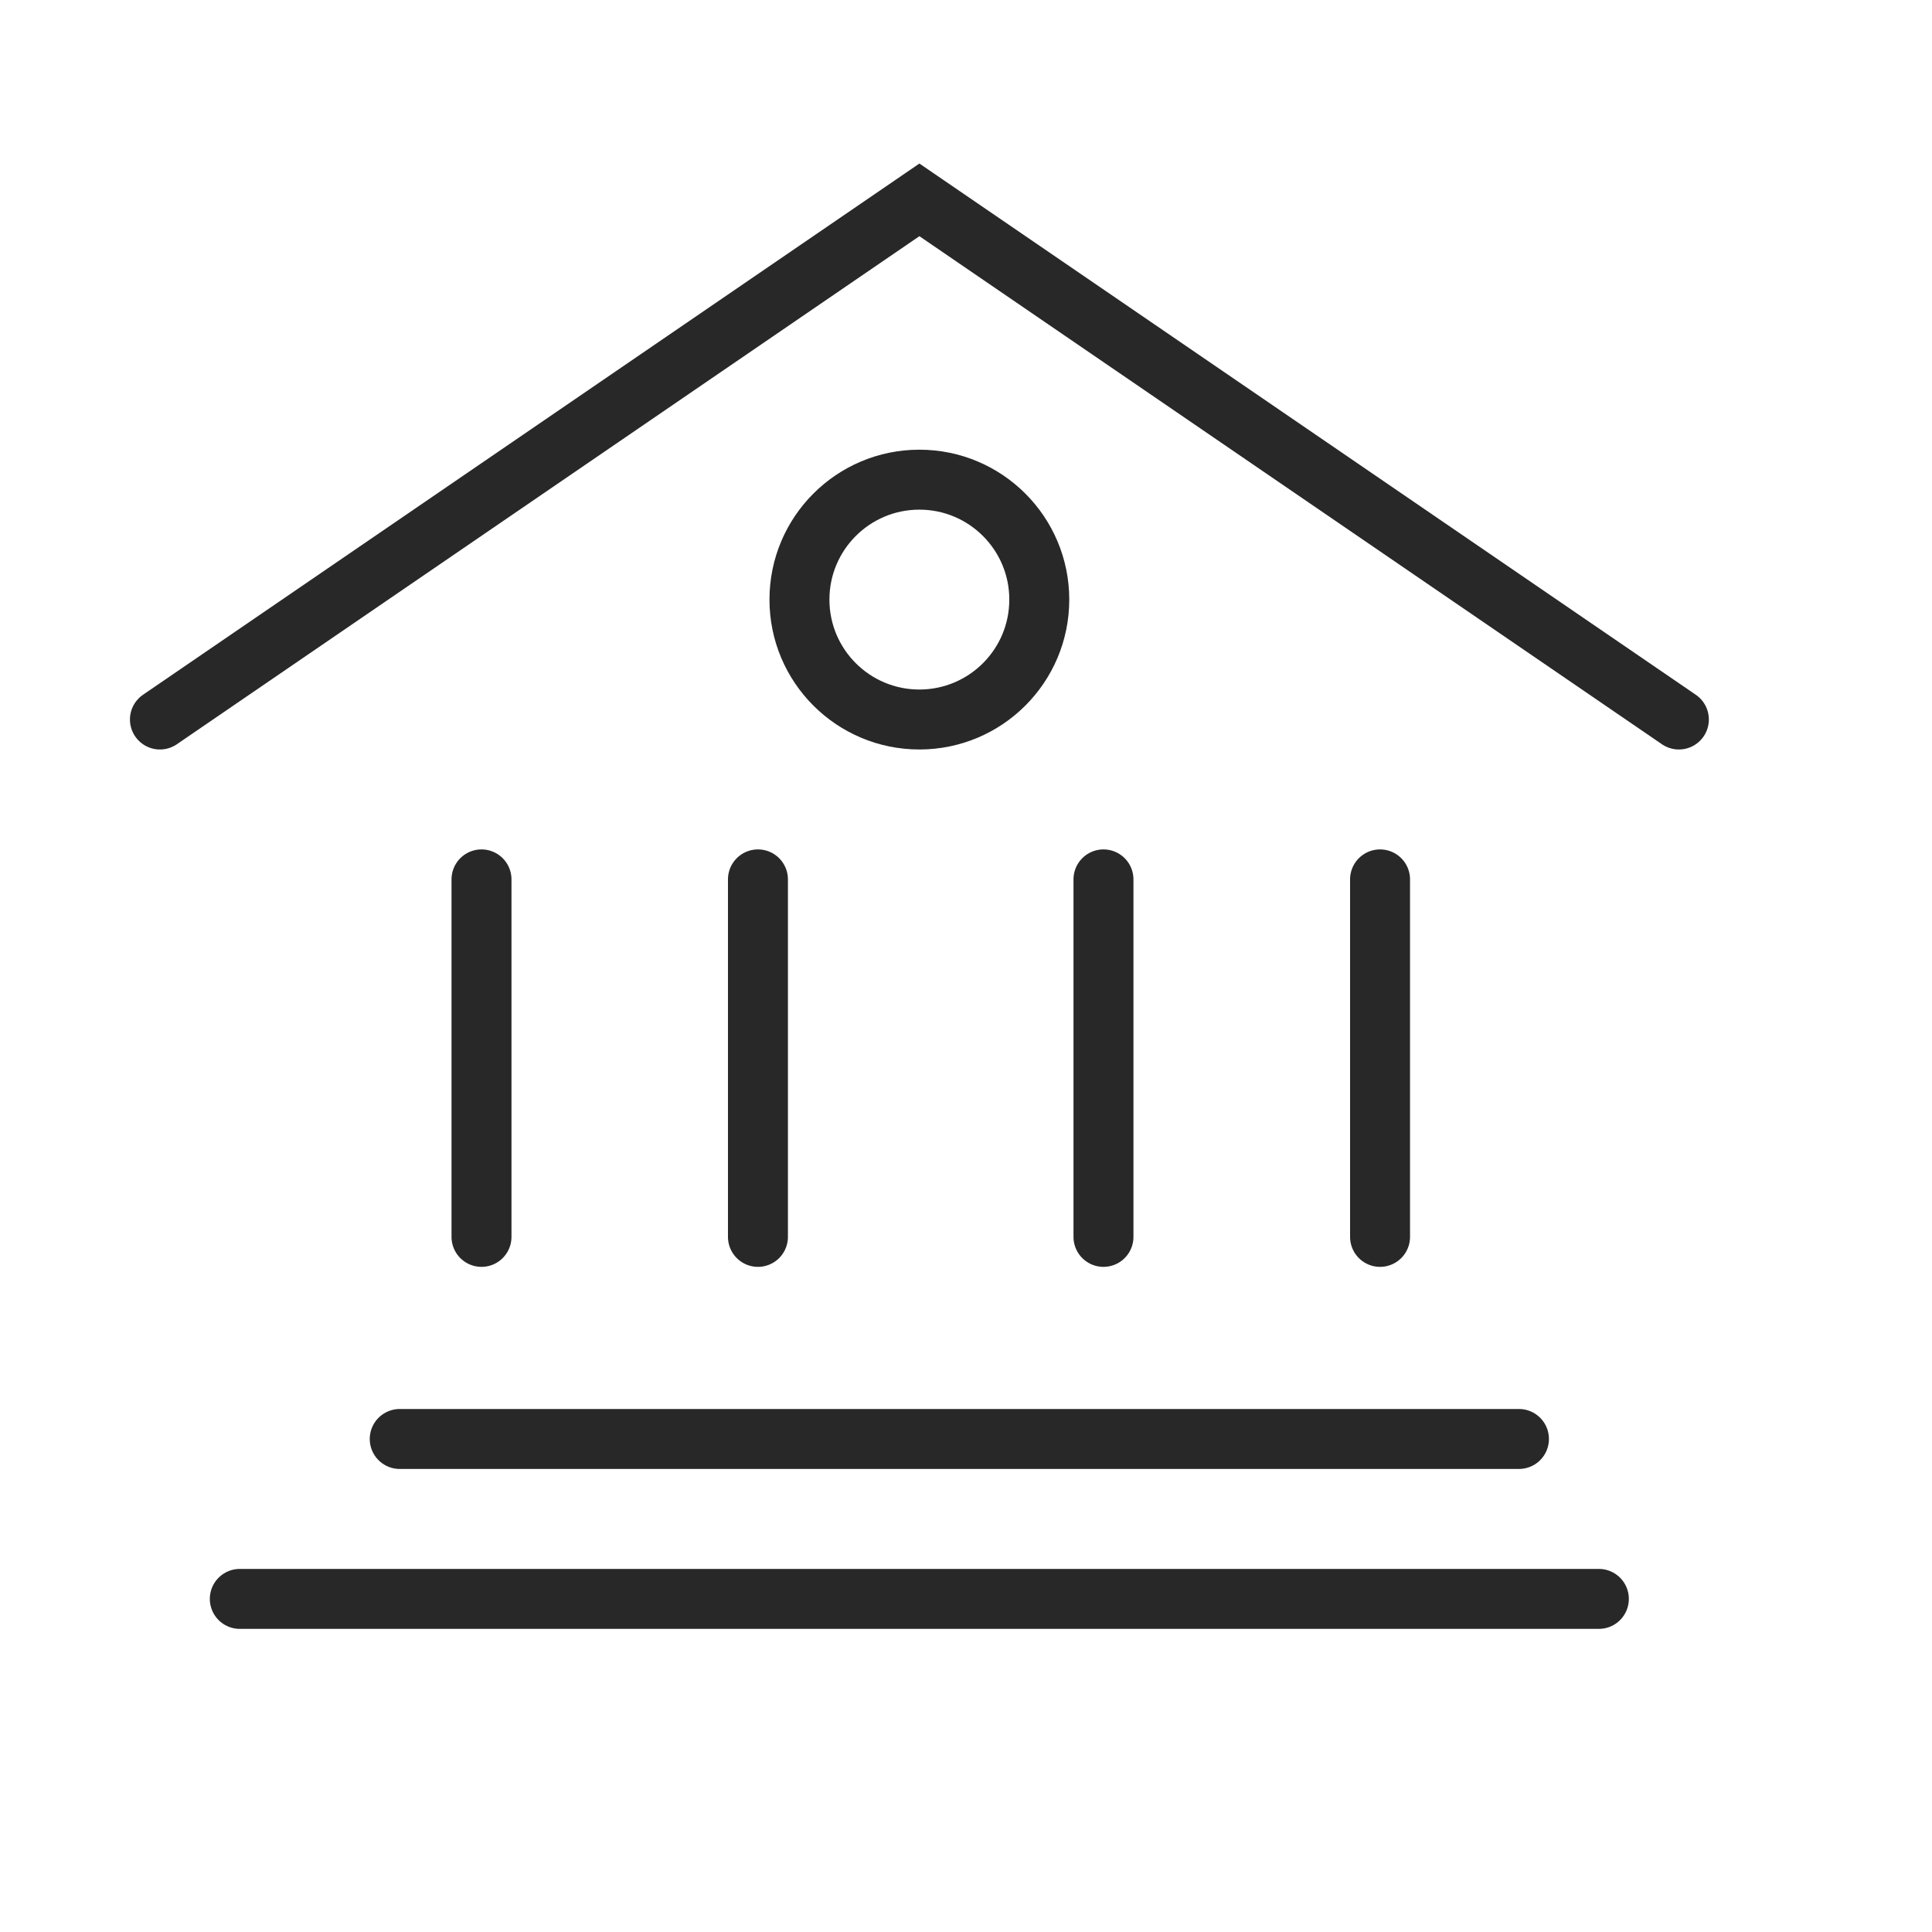
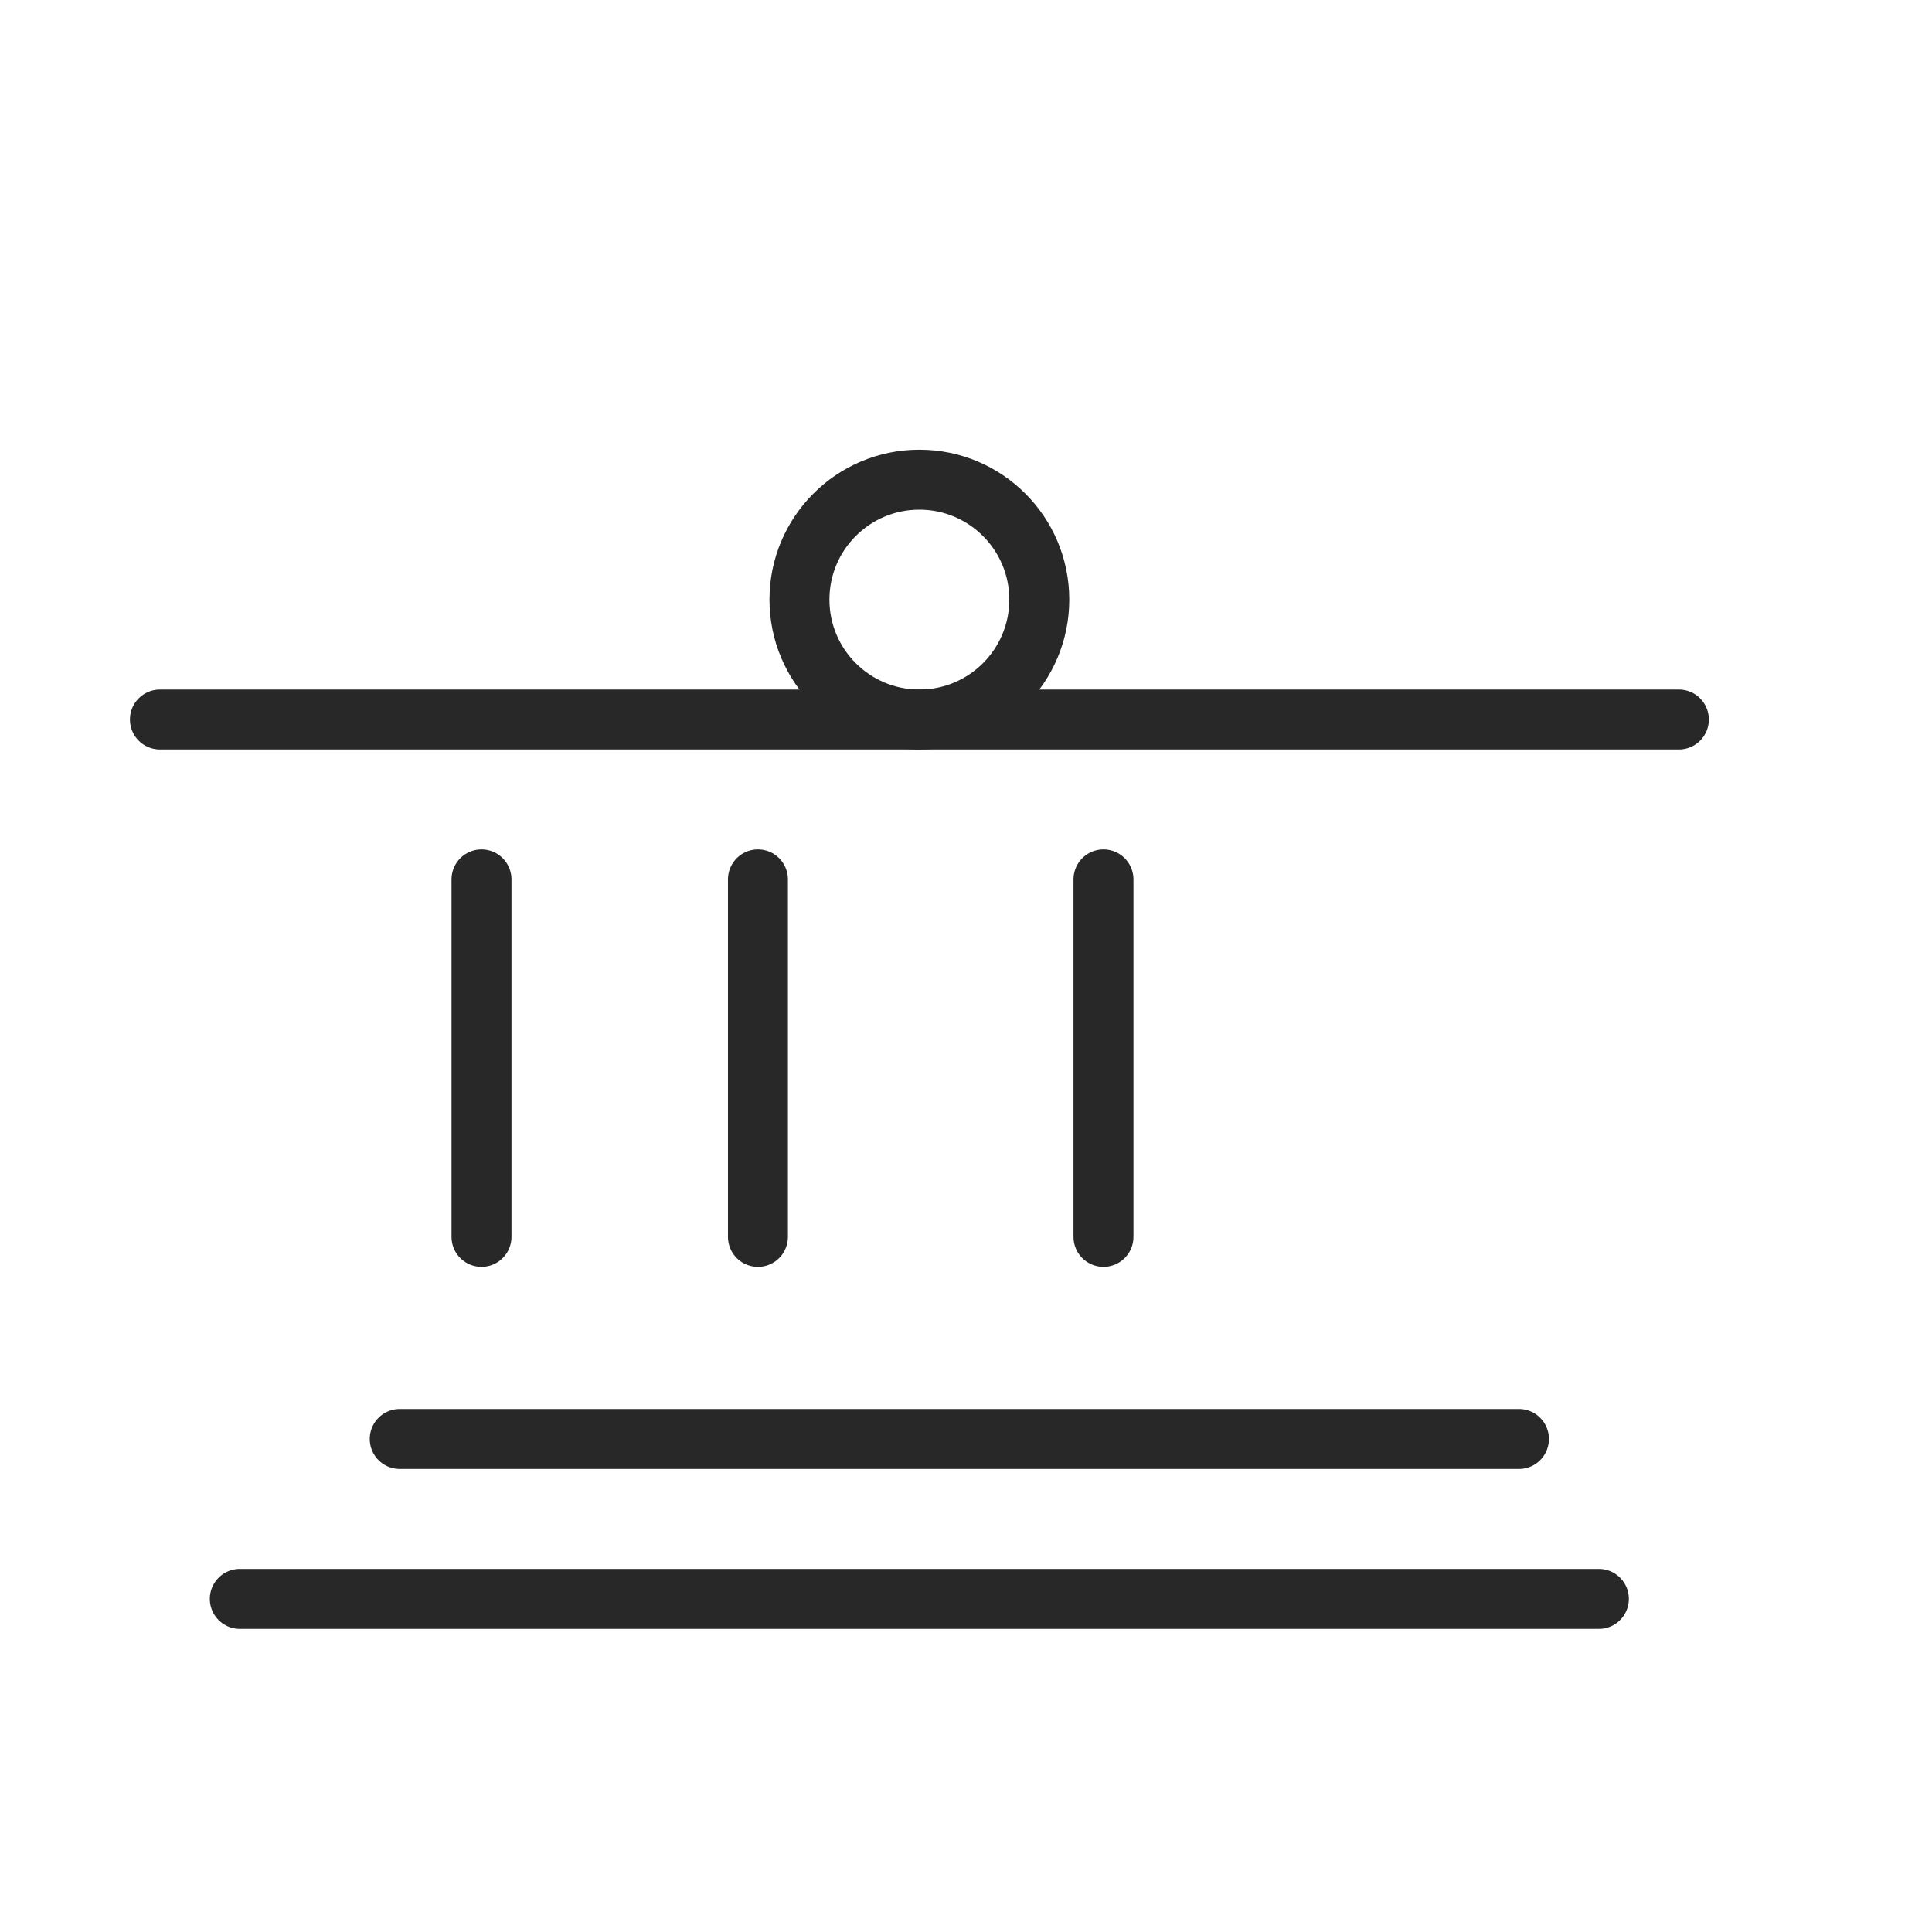
<svg xmlns="http://www.w3.org/2000/svg" width="58" height="58" viewBox="0 0 58 58" fill="none">
-   <path d="M50.401 21.6L27.601 6L4.801 21.6" stroke="#282828" stroke-width="1.8" stroke-miterlimit="10" stroke-linecap="round" />
+   <path d="M50.401 21.6L4.801 21.6" stroke="#282828" stroke-width="1.8" stroke-miterlimit="10" stroke-linecap="round" />
  <path d="M27.6 21.6C29.588 21.6 31.2 19.989 31.2 18C31.2 16.012 29.588 14.4 27.6 14.4C25.612 14.4 24 16.012 24 18C24 19.989 25.612 21.6 27.6 21.6Z" stroke="#282828" stroke-width="1.8" stroke-miterlimit="10" />
-   <path d="M41.43 26.4V37.132" stroke="#282828" stroke-width="1.8" stroke-miterlimit="10" stroke-linecap="round" />
  <path d="M33.127 26.4V37.132" stroke="#282828" stroke-width="1.8" stroke-miterlimit="10" stroke-linecap="round" />
  <path d="M22.754 26.4V37.132" stroke="#282828" stroke-width="1.8" stroke-miterlimit="10" stroke-linecap="round" />
  <path d="M14.455 26.4V37.132" stroke="#282828" stroke-width="1.8" stroke-miterlimit="10" stroke-linecap="round" />
  <path d="M12 43.199H45.6" stroke="#282828" stroke-width="1.8" stroke-miterlimit="10" stroke-linecap="round" />
  <path d="M7.199 48H47.999" stroke="#282828" stroke-width="1.8" stroke-miterlimit="10" stroke-linecap="round" />
</svg>